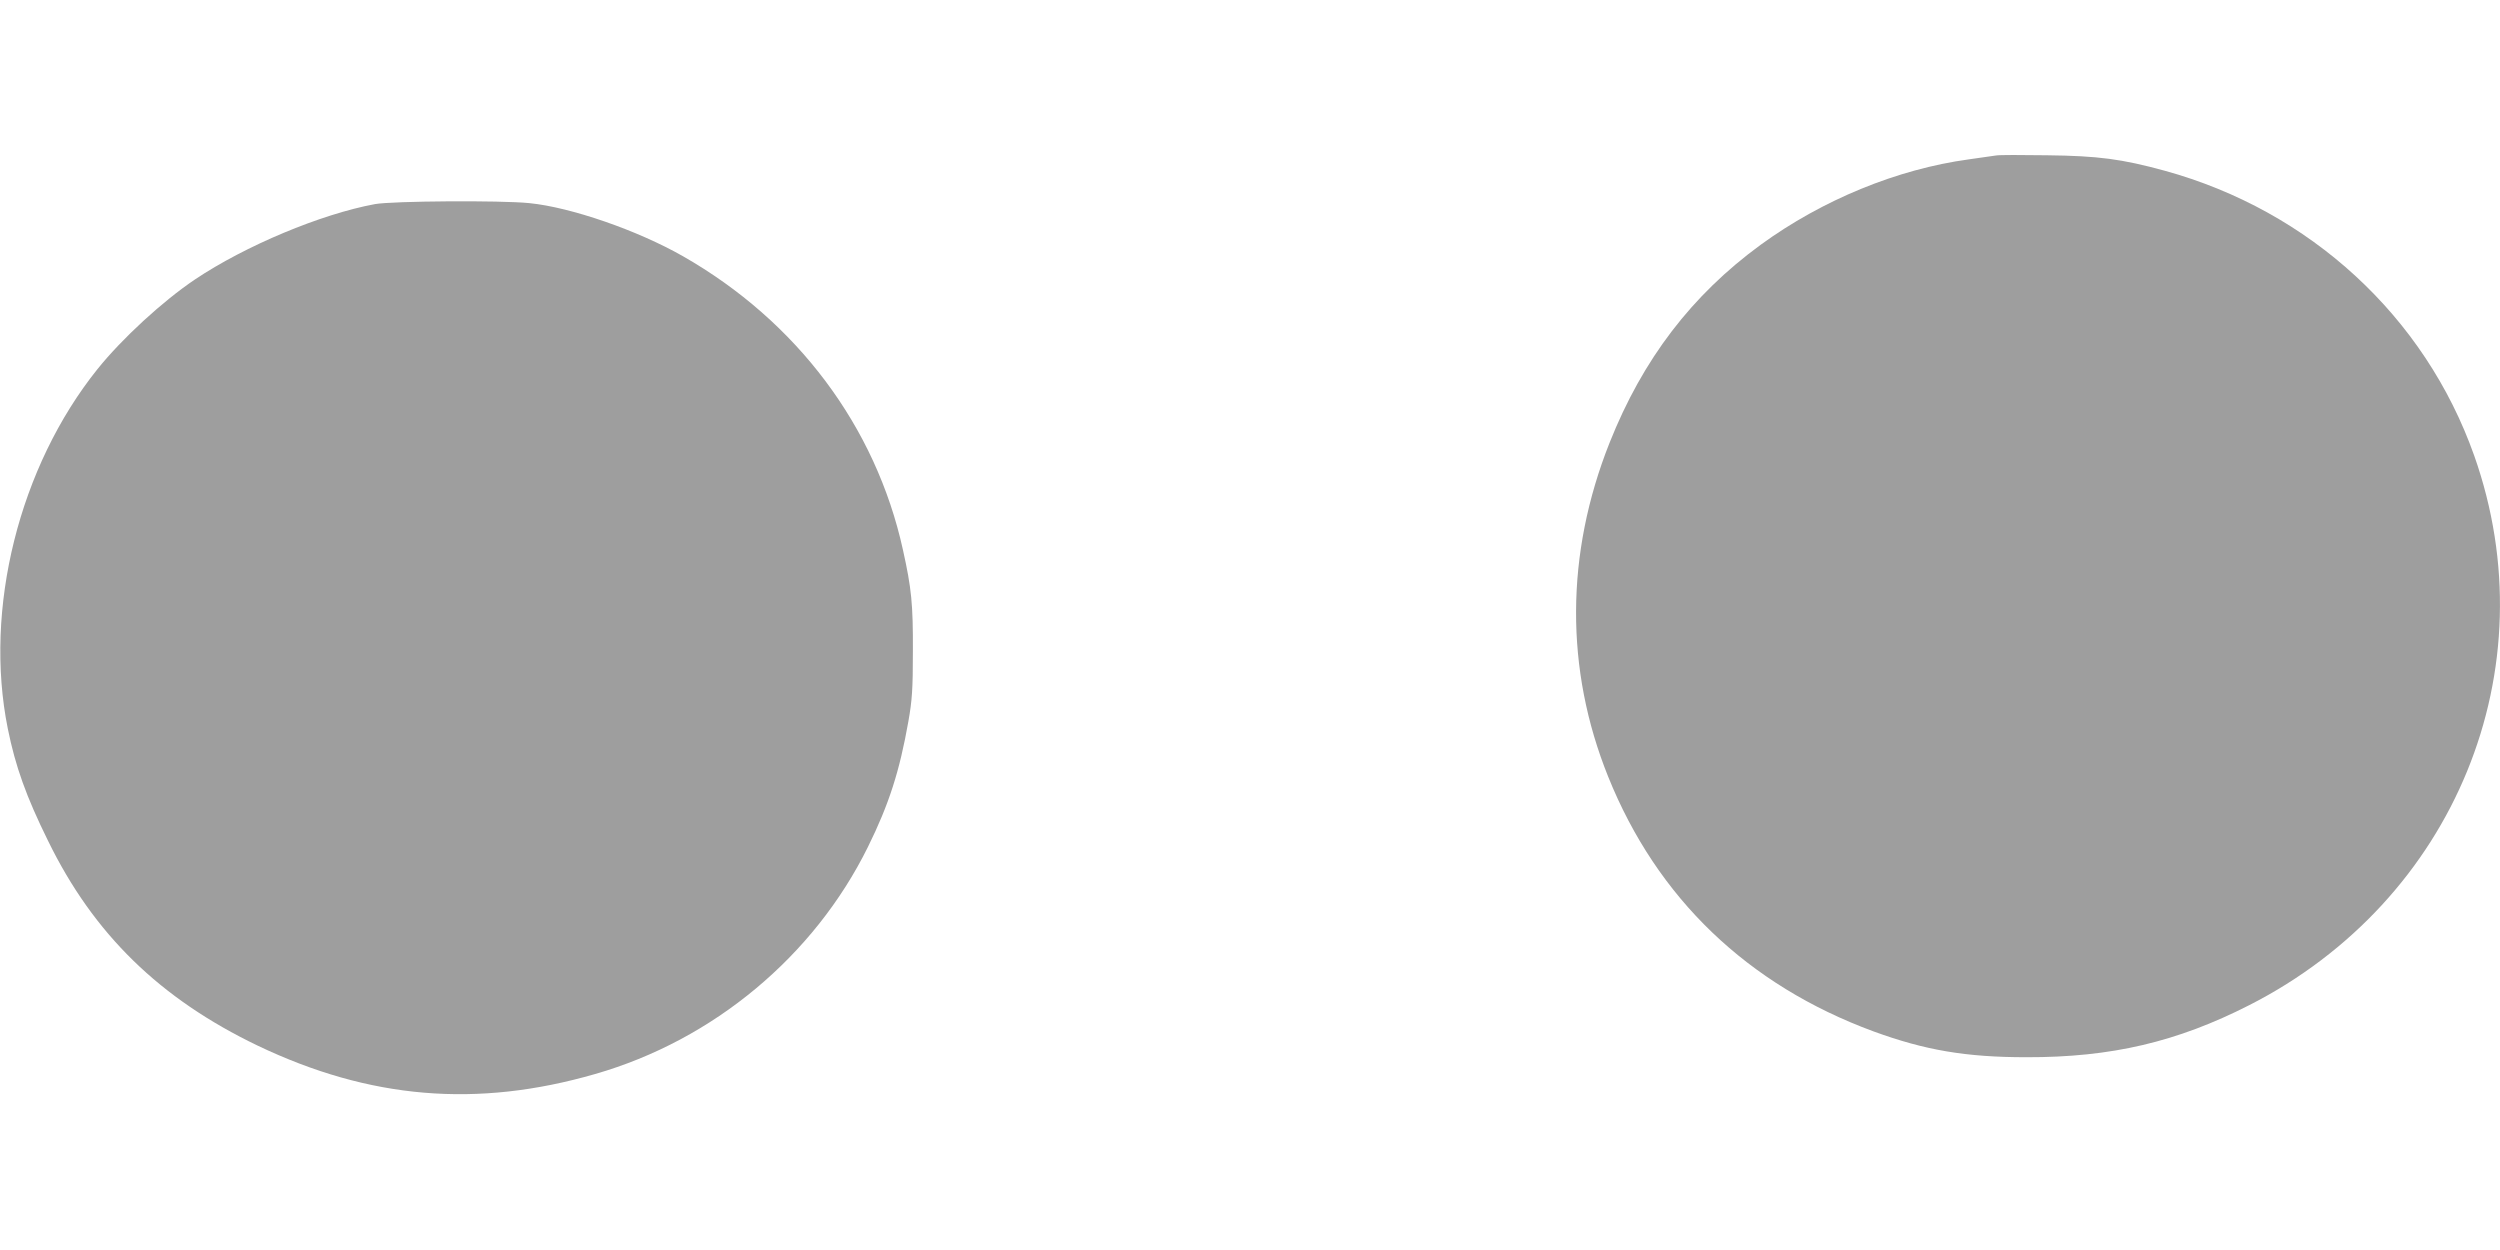
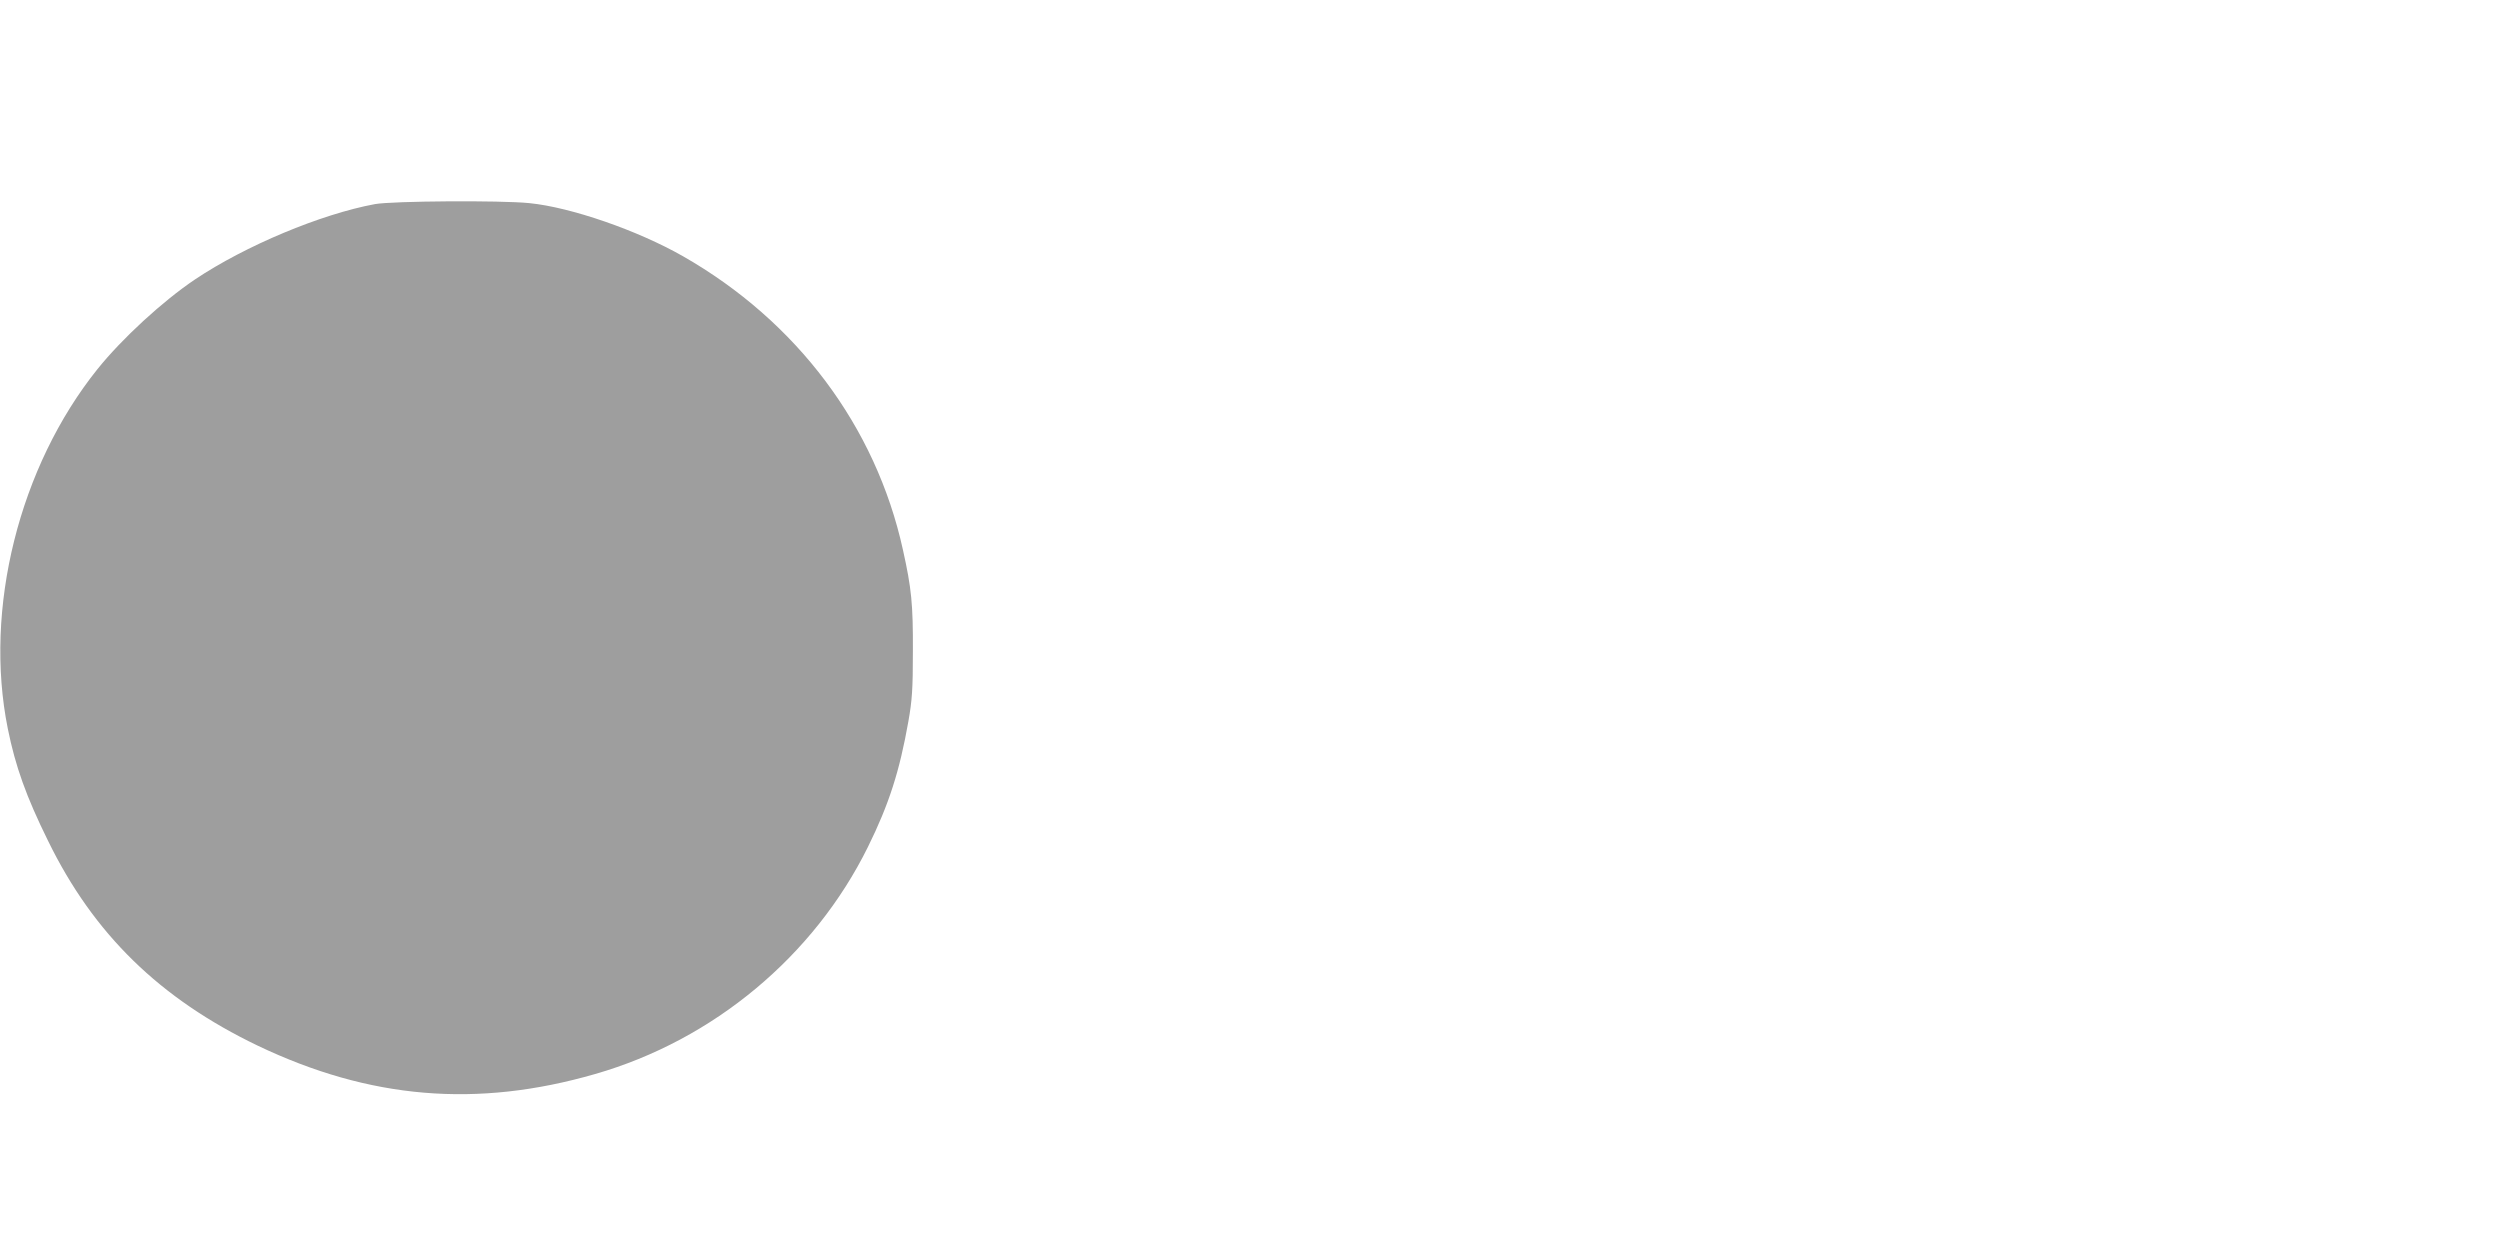
<svg xmlns="http://www.w3.org/2000/svg" version="1.0" width="1280pt" height="640pt" viewBox="0 0 1280 640" preserveAspectRatio="xMidYMid meet">
  <g transform="translate(0,640) scale(0.1,-0.1)" fill="#9e9e9e" stroke="none">
-     <path d="M10220 5604 c-14 -2 -77 -11 -140 -20 -366 -50 -749 -207 -1065 -437 -353 -258 -604 -586 -774 -1014 -226 -569 -229 -1159 -7 -1710 250 -621 713 -1066 1359 -1304 263 -96 472 -132 782 -132 435 -1 771 78 1142 267 1052 536 1537 1720 1151 2813 -252 712 -840 1254 -1585 1459 -220 60 -339 76 -603 79 -129 2 -246 2 -260 -1z" />
    <path d="M1920 5355 c-276 -51 -664 -213 -922 -386 -165 -111 -373 -302 -499 -459 -401 -500 -583 -1228 -459 -1841 39 -193 94 -347 206 -574 233 -477 572 -808 1074 -1049 572 -273 1121 -320 1727 -145 606 174 1121 604 1397 1163 108 219 162 388 207 643 19 107 23 166 23 358 1 242 -7 322 -51 520 -139 632 -543 1170 -1126 1503 -233 133 -575 251 -787 272 -148 15 -700 11 -790 -5z" />
  </g>
</svg>